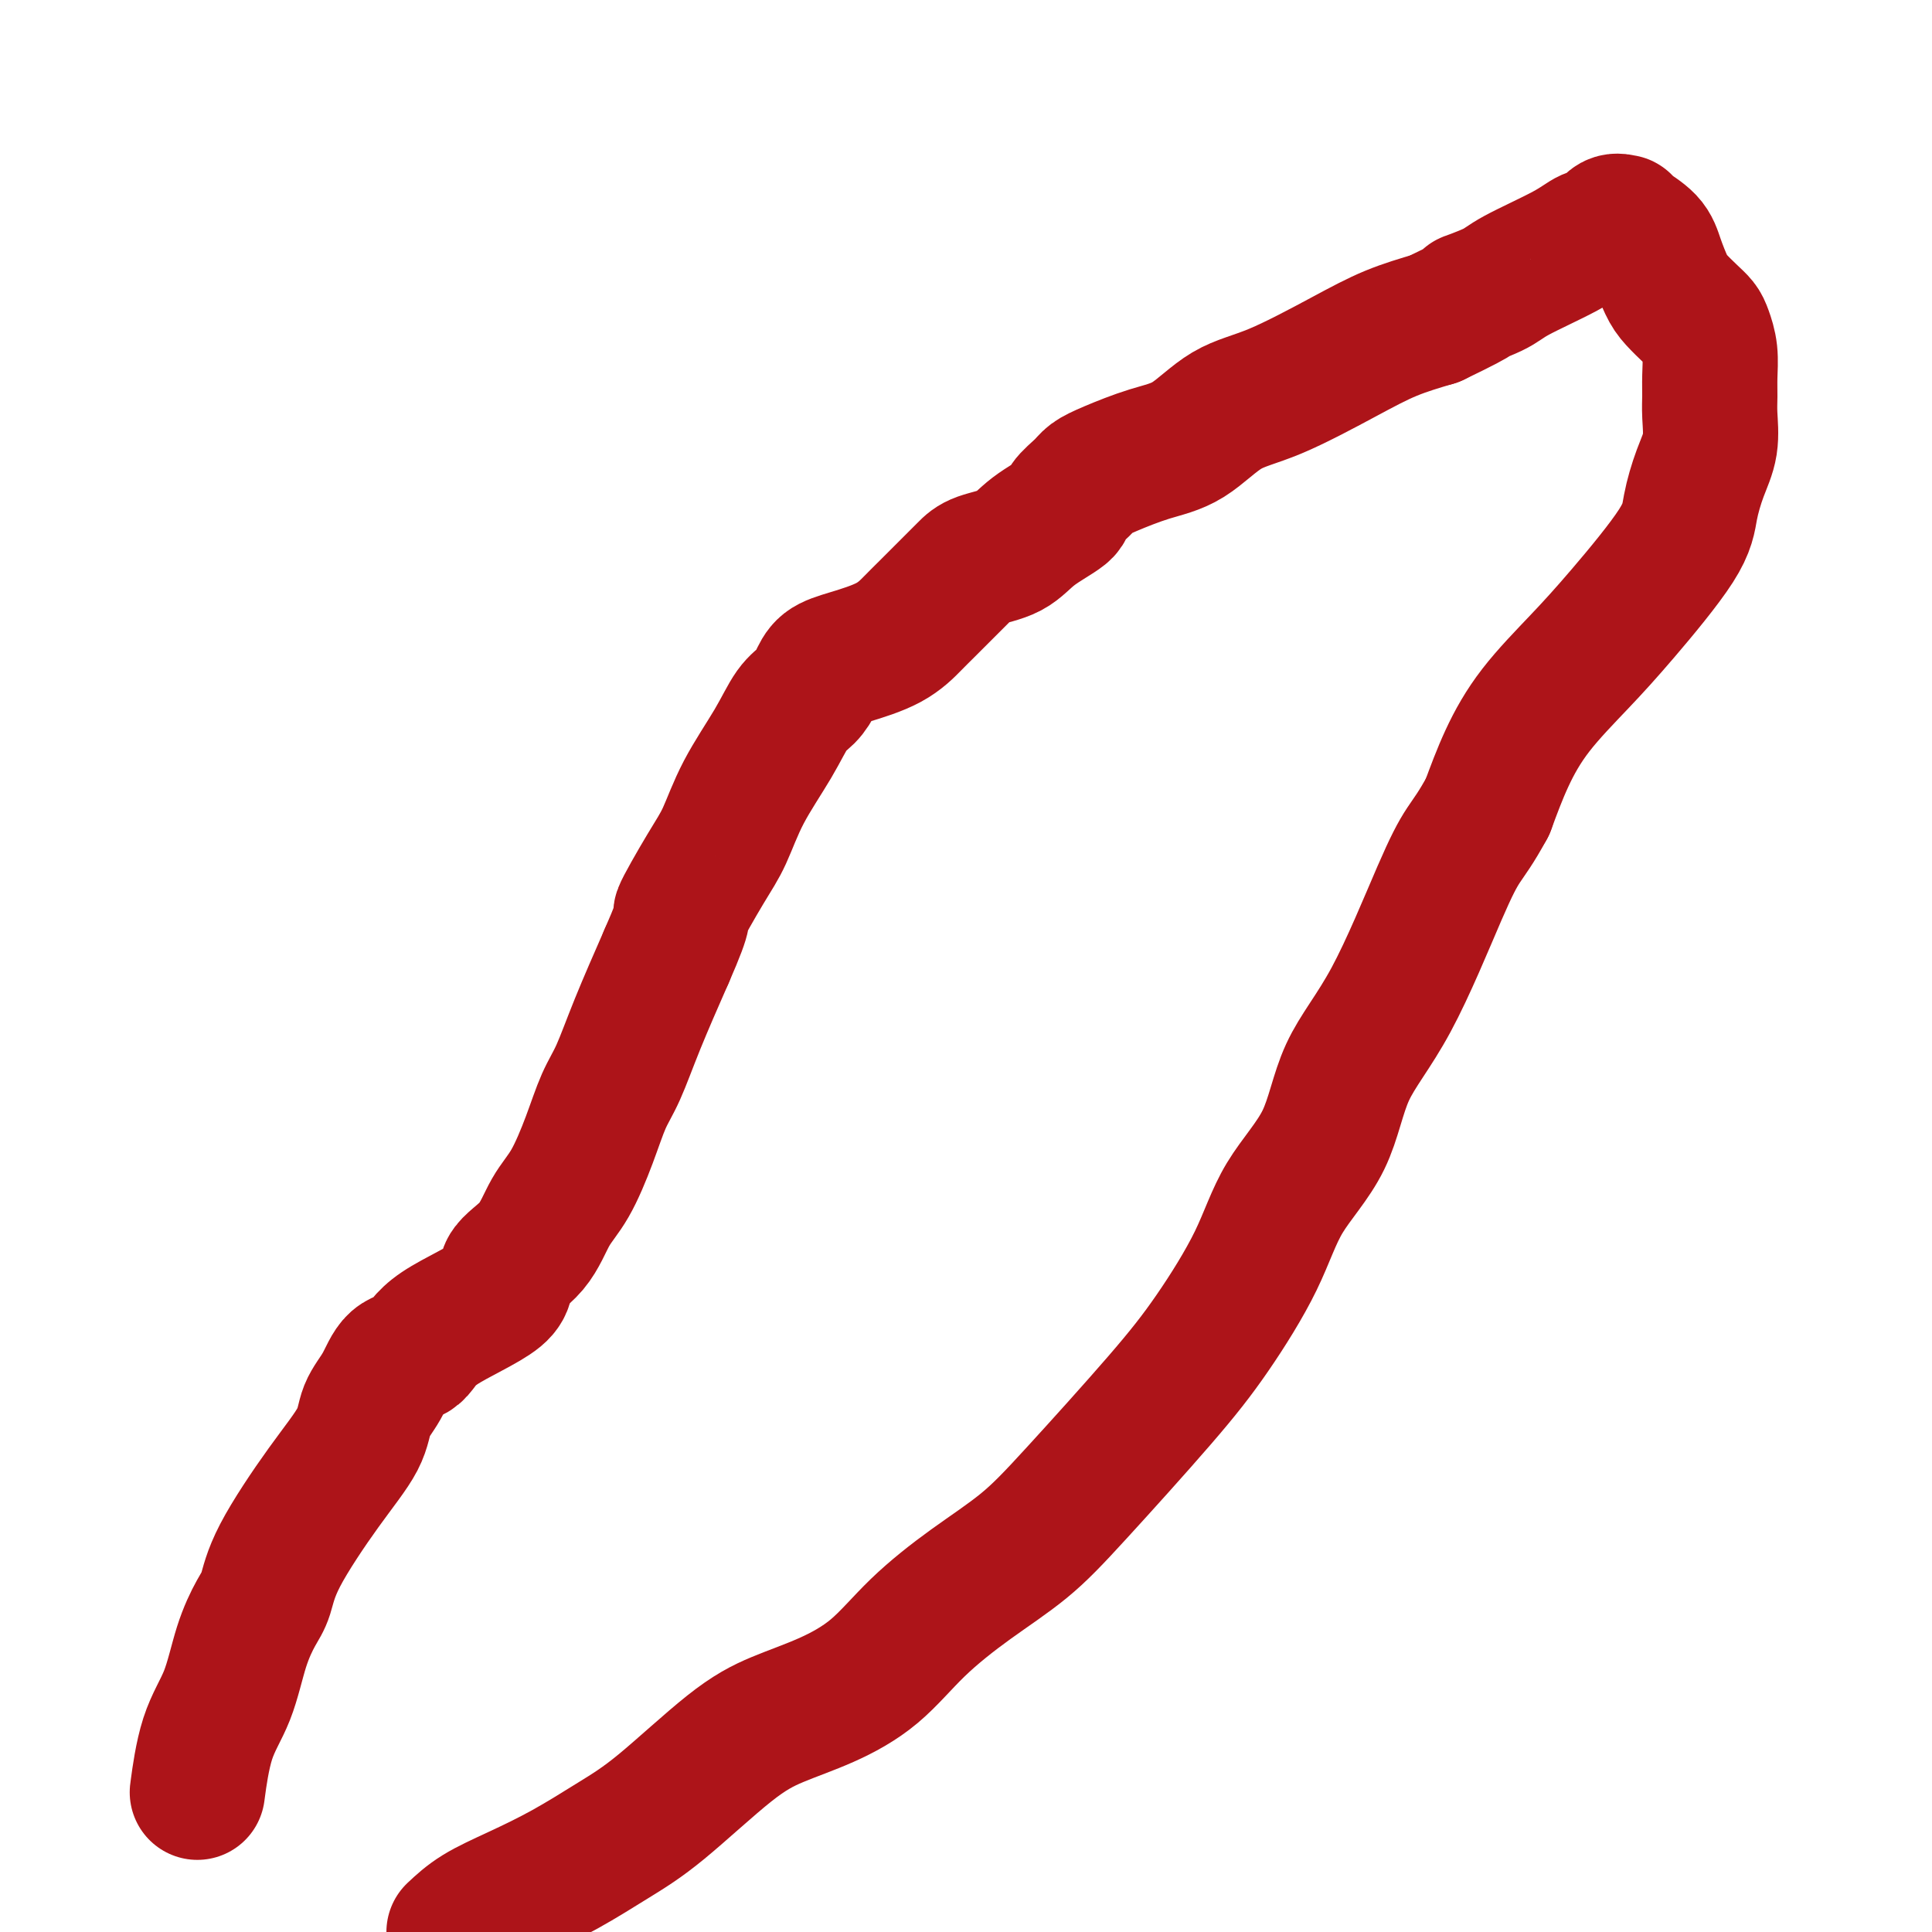
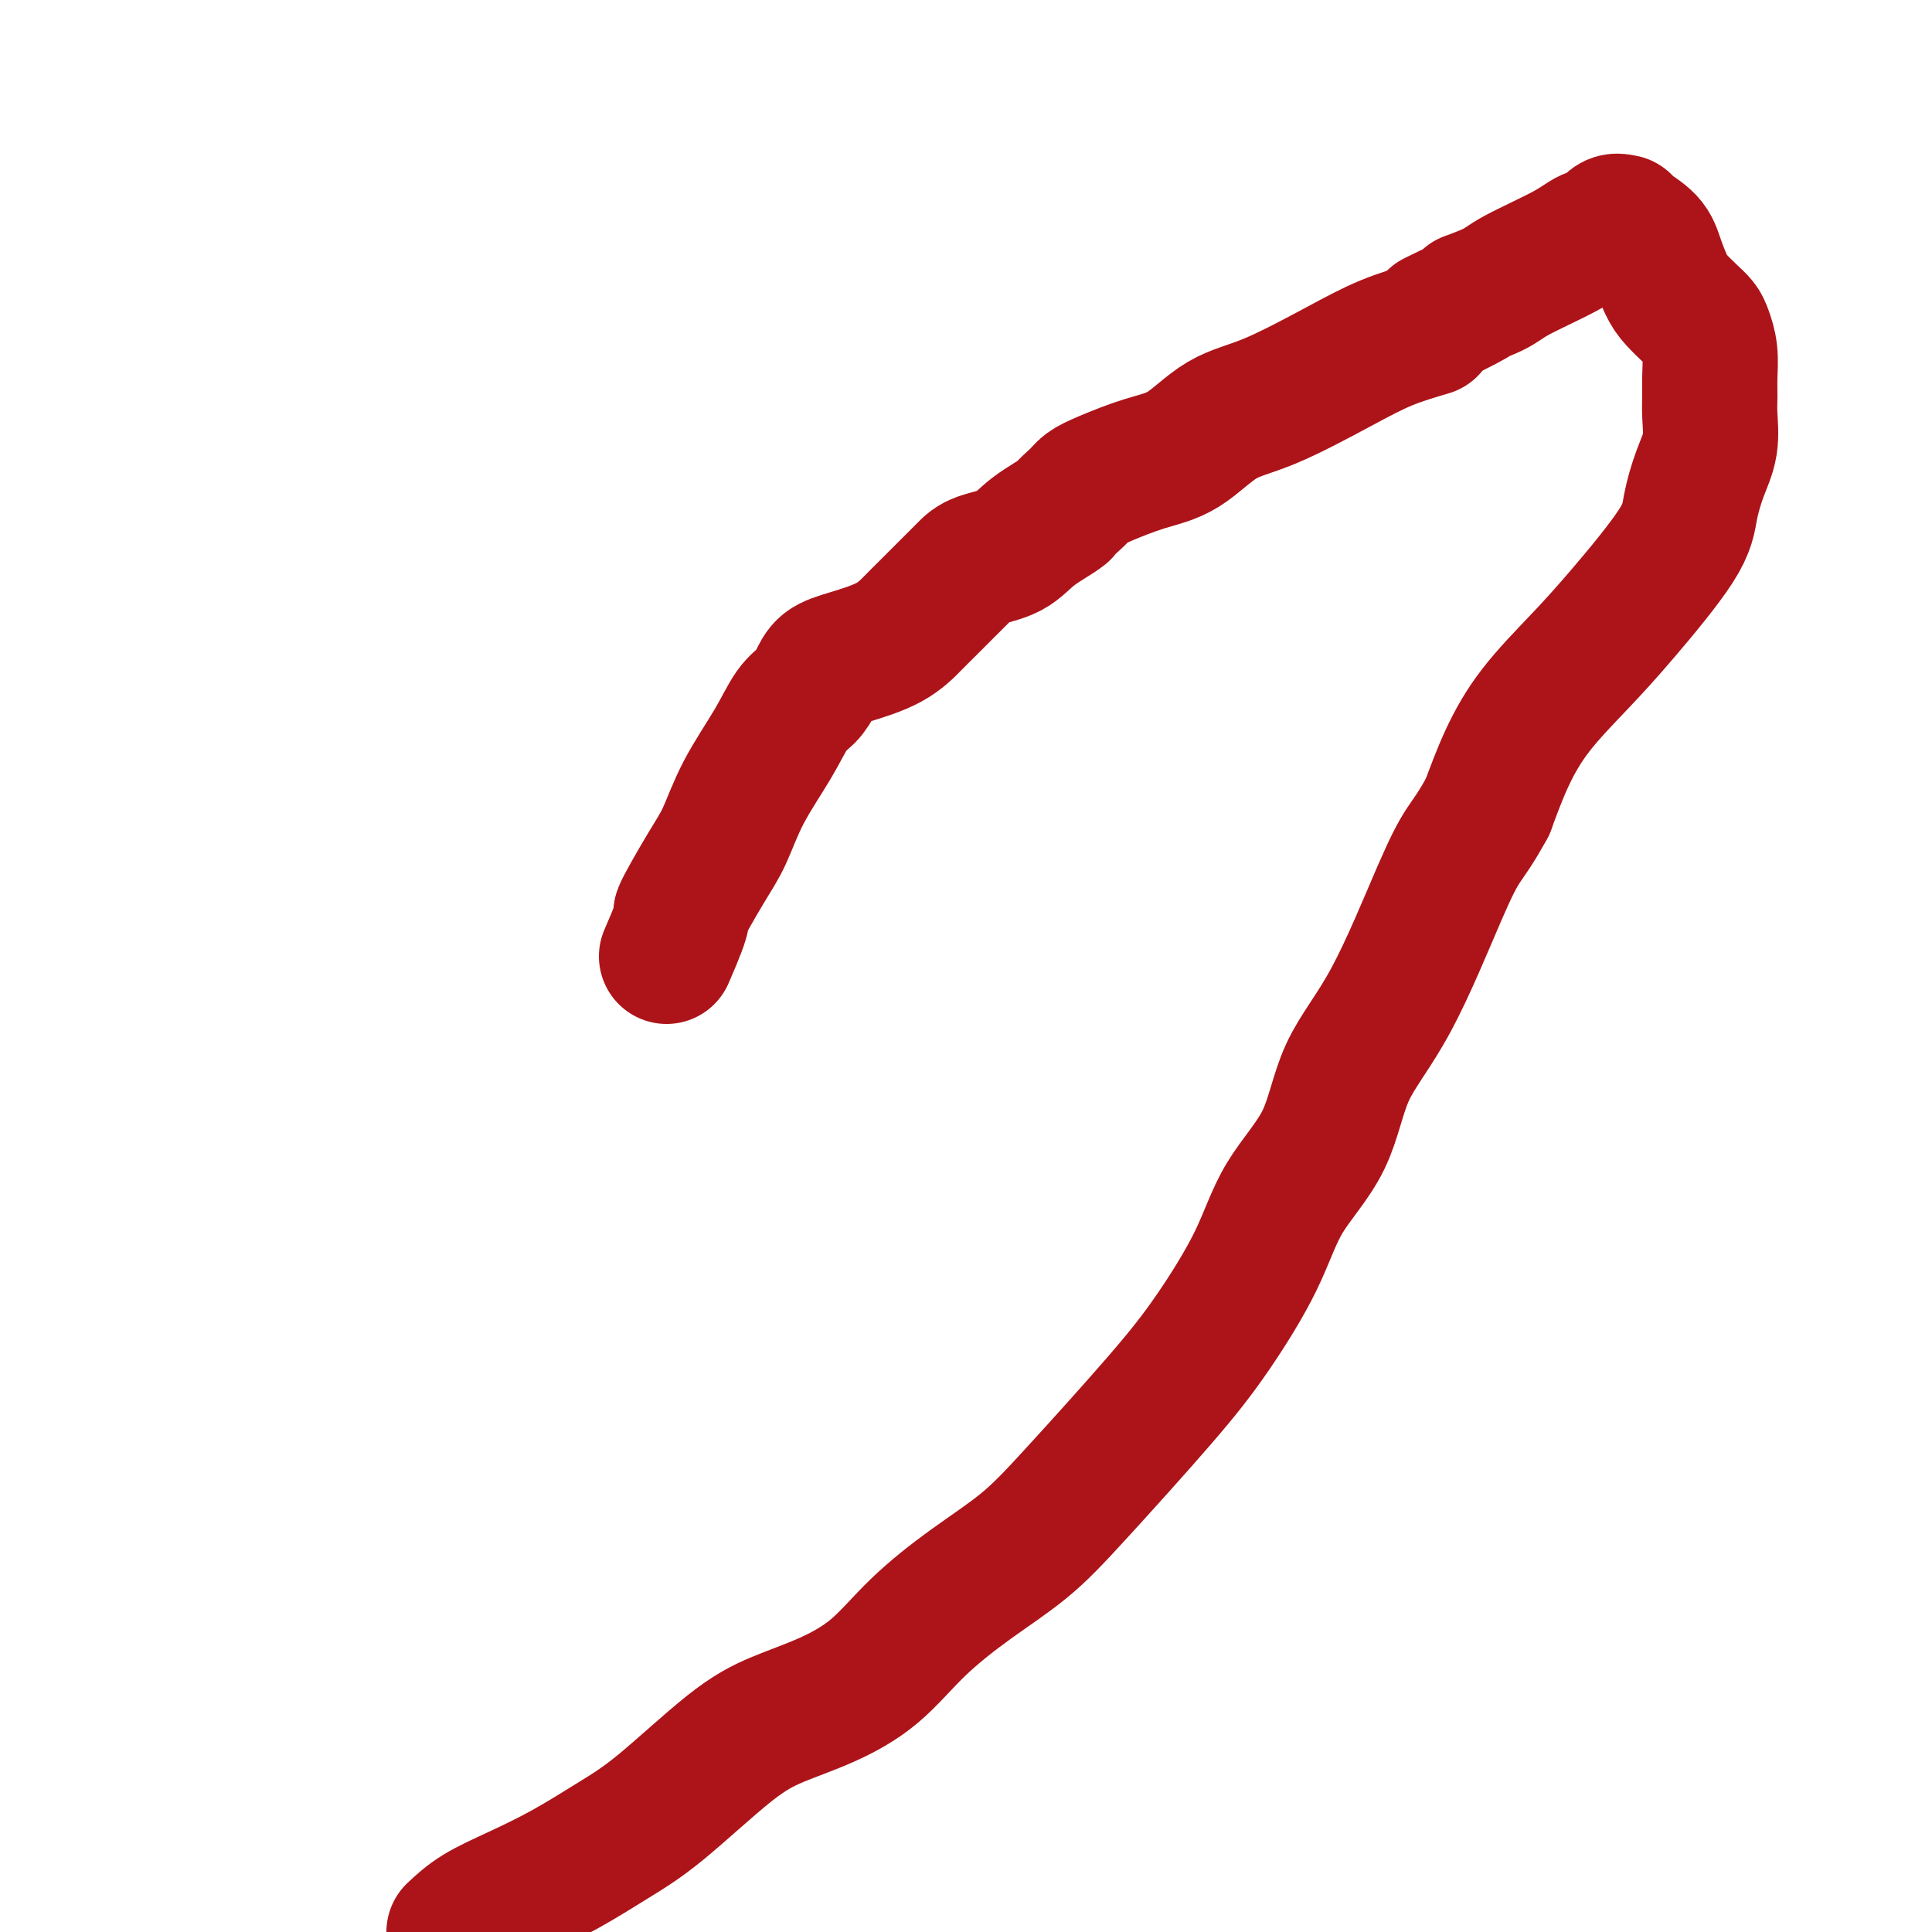
<svg xmlns="http://www.w3.org/2000/svg" viewBox="0 0 400 400" version="1.1">
  <g fill="none" stroke="#AD1419" stroke-width="28" stroke-linecap="round" stroke-linejoin="round">
-     <path d="M41,370c-0.124,0.927 -0.248,1.854 0,0c0.248,-1.854 0.868,-6.489 2,-10c1.132,-3.511 2.777,-5.898 4,-9c1.223,-3.102 2.026,-6.920 3,-10c0.974,-3.080 2.121,-5.421 3,-7c0.879,-1.579 1.491,-2.396 2,-4c0.509,-1.604 0.916,-3.995 3,-8c2.084,-4.005 5.844,-9.623 9,-14c3.156,-4.377 5.706,-7.513 7,-10c1.294,-2.487 1.331,-4.325 2,-6c0.669,-1.675 1.971,-3.185 3,-5c1.029,-1.815 1.784,-3.934 3,-5c1.216,-1.066 2.891,-1.079 4,-2c1.109,-0.921 1.650,-2.749 5,-5c3.350,-2.251 9.508,-4.926 12,-7c2.492,-2.074 1.318,-3.545 2,-5c0.682,-1.455 3.221,-2.892 5,-5c1.779,-2.108 2.797,-4.888 4,-7c1.203,-2.112 2.592,-3.555 4,-6c1.408,-2.445 2.836,-5.890 4,-9c1.164,-3.110 2.065,-5.885 3,-8c0.935,-2.115 1.906,-3.569 3,-6c1.094,-2.431 2.313,-5.837 4,-10c1.687,-4.163 3.844,-9.081 6,-14" />
-     <path d="M138,198c4.761,-10.859 2.664,-8.005 3,-9c0.336,-0.995 3.104,-5.838 5,-9c1.896,-3.162 2.920,-4.642 4,-7c1.080,-2.358 2.215,-5.593 4,-9c1.785,-3.407 4.220,-6.986 6,-10c1.780,-3.014 2.906,-5.464 4,-7c1.094,-1.536 2.157,-2.156 3,-3c0.843,-0.844 1.464,-1.910 2,-3c0.536,-1.090 0.985,-2.205 2,-3c1.015,-0.795 2.597,-1.270 5,-2c2.403,-0.730 5.627,-1.714 8,-3c2.373,-1.286 3.896,-2.872 5,-4c1.104,-1.128 1.791,-1.797 3,-3c1.209,-1.203 2.942,-2.940 4,-4c1.058,-1.060 1.441,-1.444 2,-2c0.559,-0.556 1.293,-1.283 2,-2c0.707,-0.717 1.388,-1.423 3,-2c1.612,-0.577 4.155,-1.026 6,-2c1.845,-0.974 2.993,-2.474 5,-4c2.007,-1.526 4.872,-3.079 6,-4c1.128,-0.921 0.518,-1.209 1,-2c0.482,-0.791 2.054,-2.085 3,-3c0.946,-0.915 1.264,-1.453 2,-2c0.736,-0.547 1.890,-1.105 4,-2c2.110,-0.895 5.177,-2.129 8,-3c2.823,-0.871 5.403,-1.381 8,-3c2.597,-1.619 5.213,-4.348 8,-6c2.787,-1.652 5.747,-2.226 10,-4c4.253,-1.774 9.799,-4.747 14,-7c4.201,-2.253 7.057,-3.787 10,-5c2.943,-1.213 5.971,-2.107 9,-3" />
+     <path d="M138,198c4.761,-10.859 2.664,-8.005 3,-9c0.336,-0.995 3.104,-5.838 5,-9c1.896,-3.162 2.920,-4.642 4,-7c1.080,-2.358 2.215,-5.593 4,-9c1.785,-3.407 4.220,-6.986 6,-10c1.780,-3.014 2.906,-5.464 4,-7c1.094,-1.536 2.157,-2.156 3,-3c0.843,-0.844 1.464,-1.910 2,-3c0.536,-1.090 0.985,-2.205 2,-3c1.015,-0.795 2.597,-1.270 5,-2c2.403,-0.730 5.627,-1.714 8,-3c2.373,-1.286 3.896,-2.872 5,-4c1.104,-1.128 1.791,-1.797 3,-3c1.209,-1.203 2.942,-2.940 4,-4c1.058,-1.060 1.441,-1.444 2,-2c0.559,-0.556 1.293,-1.283 2,-2c0.707,-0.717 1.388,-1.423 3,-2c1.612,-0.577 4.155,-1.026 6,-2c1.845,-0.974 2.993,-2.474 5,-4c2.007,-1.526 4.872,-3.079 6,-4c0.482,-0.791 2.054,-2.085 3,-3c0.946,-0.915 1.264,-1.453 2,-2c0.736,-0.547 1.890,-1.105 4,-2c2.110,-0.895 5.177,-2.129 8,-3c2.823,-0.871 5.403,-1.381 8,-3c2.597,-1.619 5.213,-4.348 8,-6c2.787,-1.652 5.747,-2.226 10,-4c4.253,-1.774 9.799,-4.747 14,-7c4.201,-2.253 7.057,-3.787 10,-5c2.943,-1.213 5.971,-2.107 9,-3" />
    <path d="M297,66c12.309,-5.920 7.580,-4.220 7,-4c-0.580,0.220 2.989,-1.039 5,-2c2.011,-0.961 2.464,-1.624 5,-3c2.536,-1.376 7.156,-3.465 10,-5c2.844,-1.535 3.911,-2.517 5,-3c1.089,-0.483 2.201,-0.468 3,-1c0.799,-0.532 1.285,-1.612 2,-2c0.715,-0.388 1.658,-0.083 2,0c0.342,0.083 0.084,-0.056 0,0c-0.084,0.056 0.007,0.307 1,1c0.993,0.693 2.888,1.827 4,3c1.112,1.173 1.439,2.383 2,4c0.561,1.617 1.354,3.639 2,5c0.646,1.361 1.143,2.060 2,3c0.857,0.940 2.072,2.120 3,3c0.928,0.880 1.569,1.460 2,2c0.431,0.540 0.651,1.041 1,2c0.349,0.959 0.827,2.376 1,4c0.173,1.624 0.041,3.453 0,5c-0.041,1.547 0.010,2.810 0,4c-0.010,1.190 -0.082,2.305 0,4c0.082,1.695 0.317,3.970 0,6c-0.317,2.030 -1.186,3.816 -2,6c-0.814,2.184 -1.574,4.765 -2,7c-0.426,2.235 -0.518,4.124 -3,8c-2.482,3.876 -7.353,9.740 -11,14c-3.647,4.260 -6.070,6.915 -9,10c-2.930,3.085 -6.366,6.600 -9,10c-2.634,3.400 -4.467,6.686 -6,10c-1.533,3.314 -2.767,6.657 -4,10" />
    <path d="M308,167c-2.503,4.605 -3.761,6.117 -5,8c-1.239,1.883 -2.459,4.136 -5,10c-2.541,5.864 -6.401,15.337 -10,22c-3.599,6.663 -6.935,10.514 -9,15c-2.065,4.486 -2.860,9.605 -5,14c-2.140,4.395 -5.626,8.066 -8,12c-2.374,3.934 -3.635,8.132 -6,13c-2.365,4.868 -5.835,10.406 -9,15c-3.165,4.594 -6.024,8.245 -11,14c-4.976,5.755 -12.070,13.616 -17,19c-4.930,5.384 -7.697,8.292 -11,11c-3.303,2.708 -7.143,5.217 -11,8c-3.857,2.783 -7.731,5.840 -11,9c-3.269,3.160 -5.932,6.424 -9,9c-3.068,2.576 -6.539,4.466 -10,6c-3.461,1.534 -6.911,2.713 -10,4c-3.089,1.287 -5.818,2.682 -10,6c-4.182,3.318 -9.819,8.557 -14,12c-4.181,3.443 -6.908,5.088 -10,7c-3.092,1.912 -6.551,4.090 -10,6c-3.449,1.910 -6.890,3.553 -10,5c-3.110,1.447 -5.889,2.699 -8,4c-2.111,1.301 -3.556,2.650 -5,4" />
  </g>
</svg>